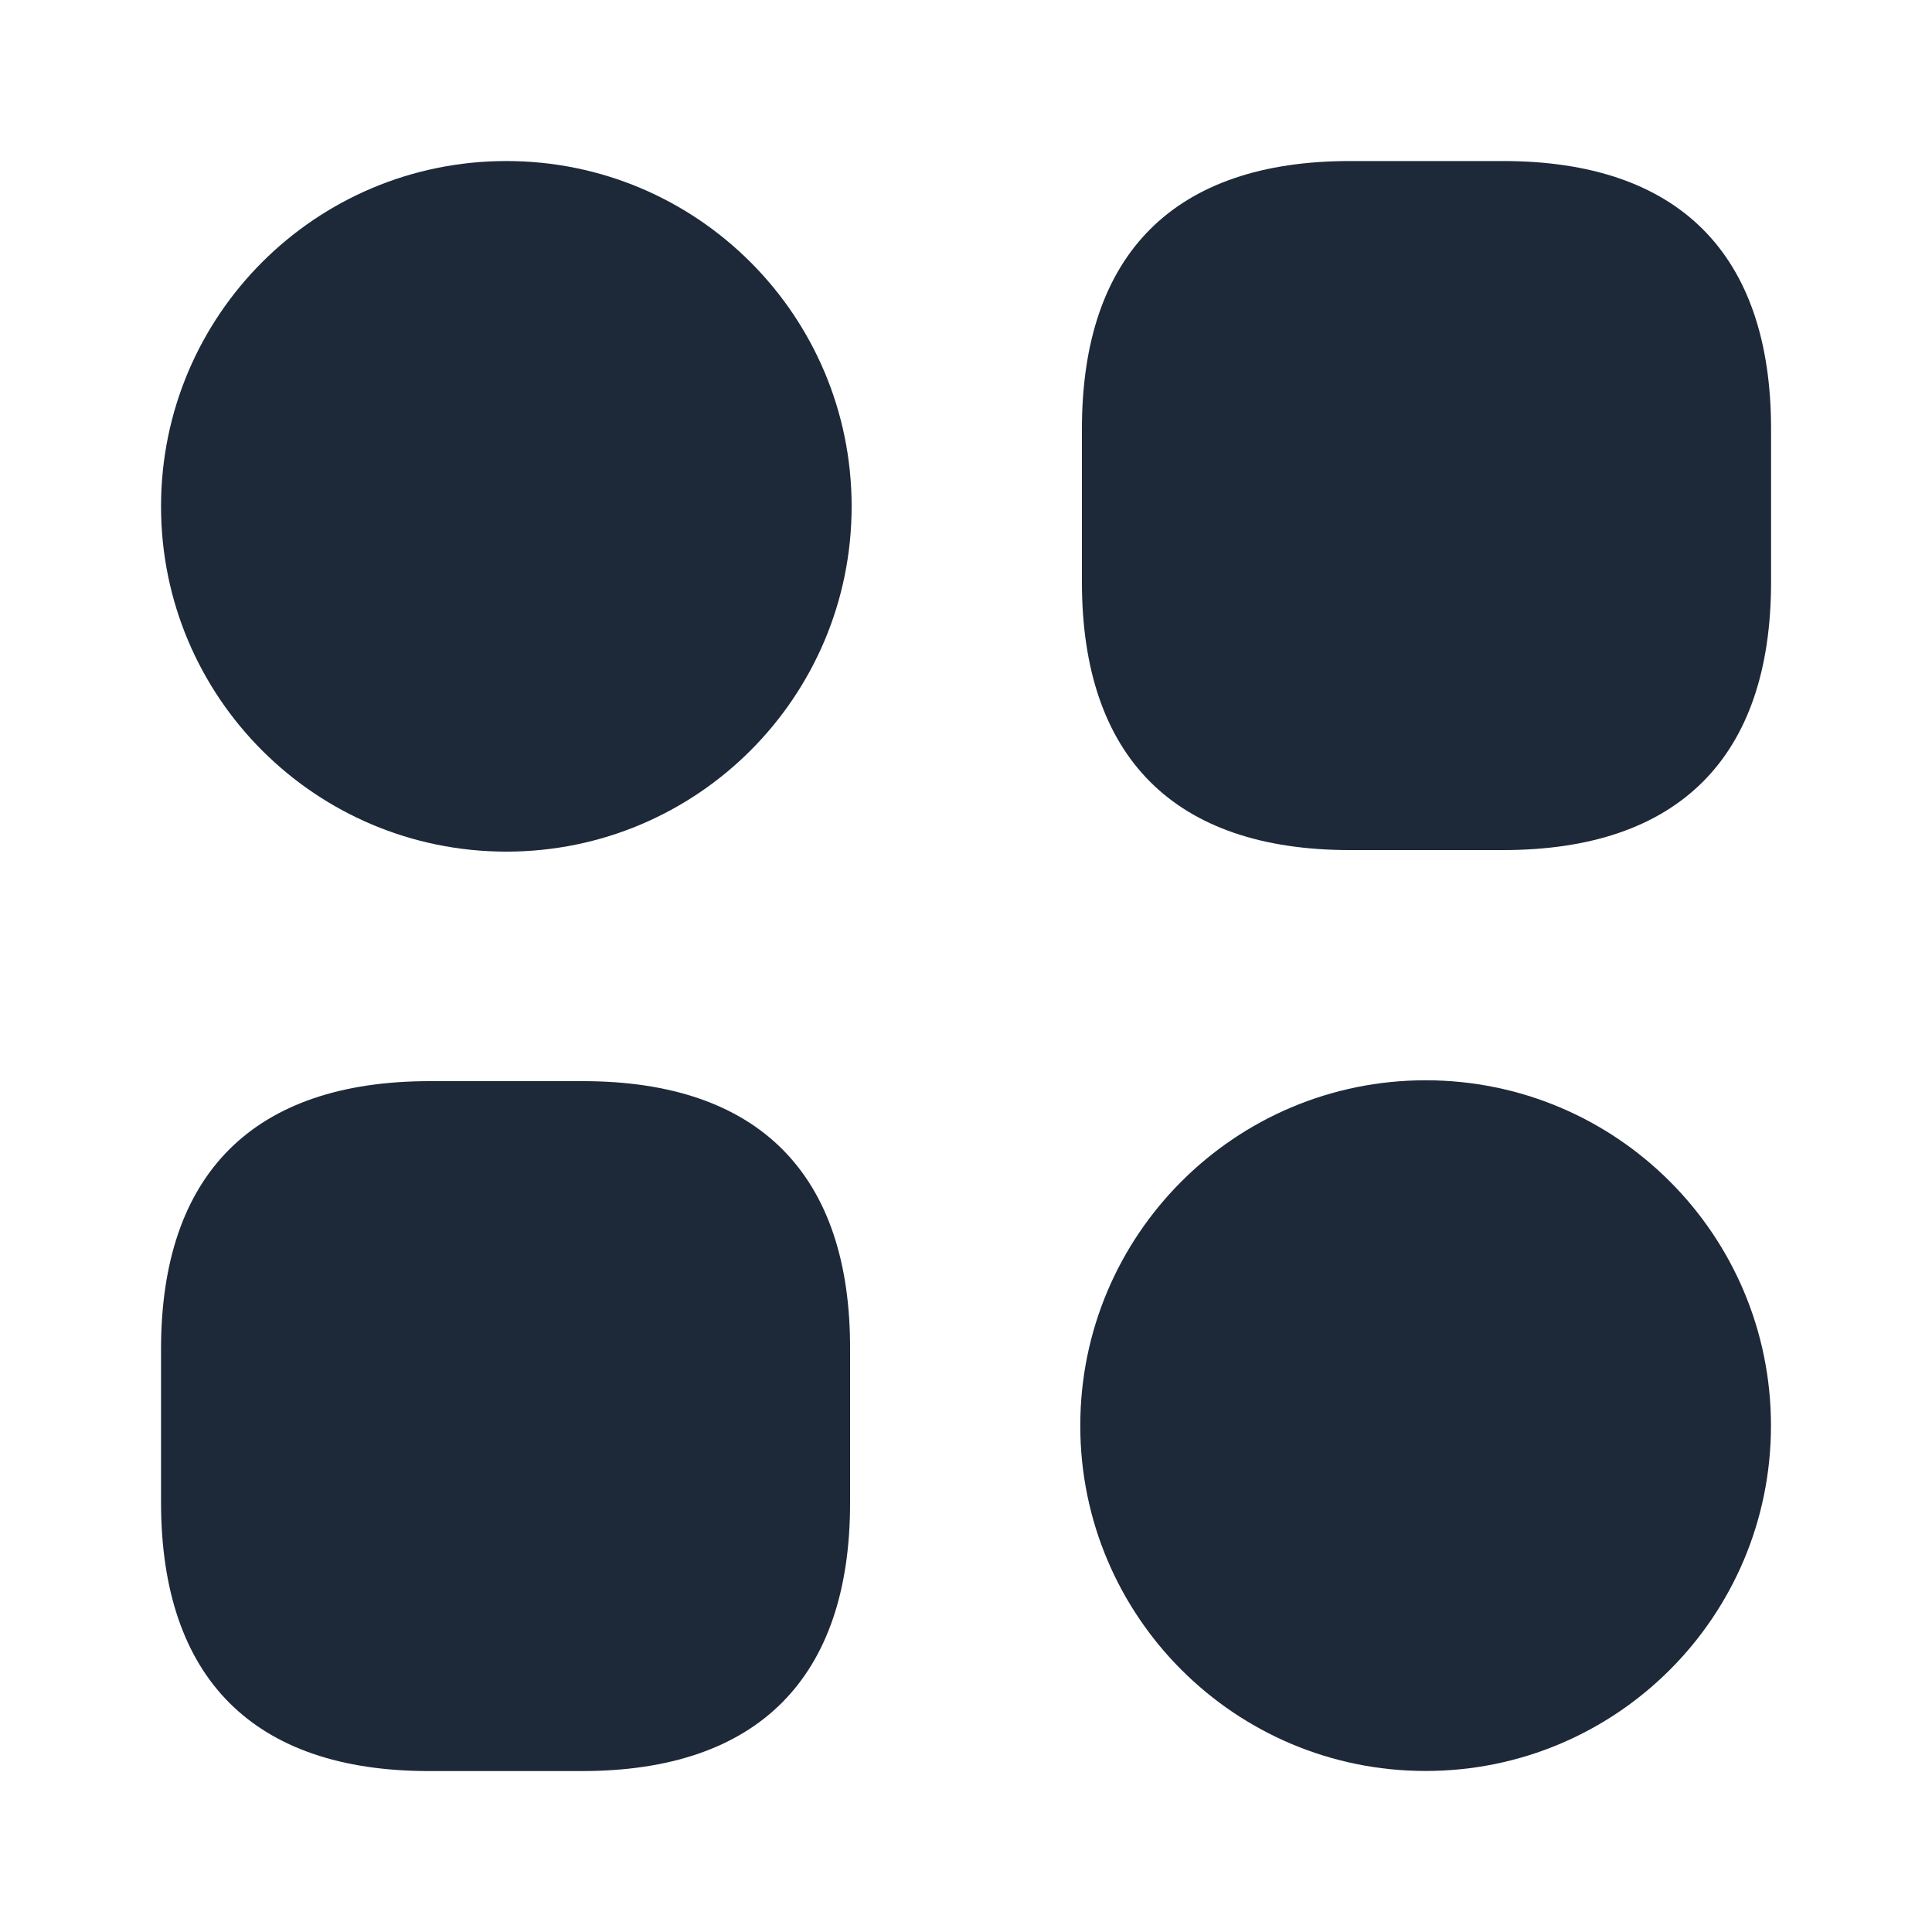
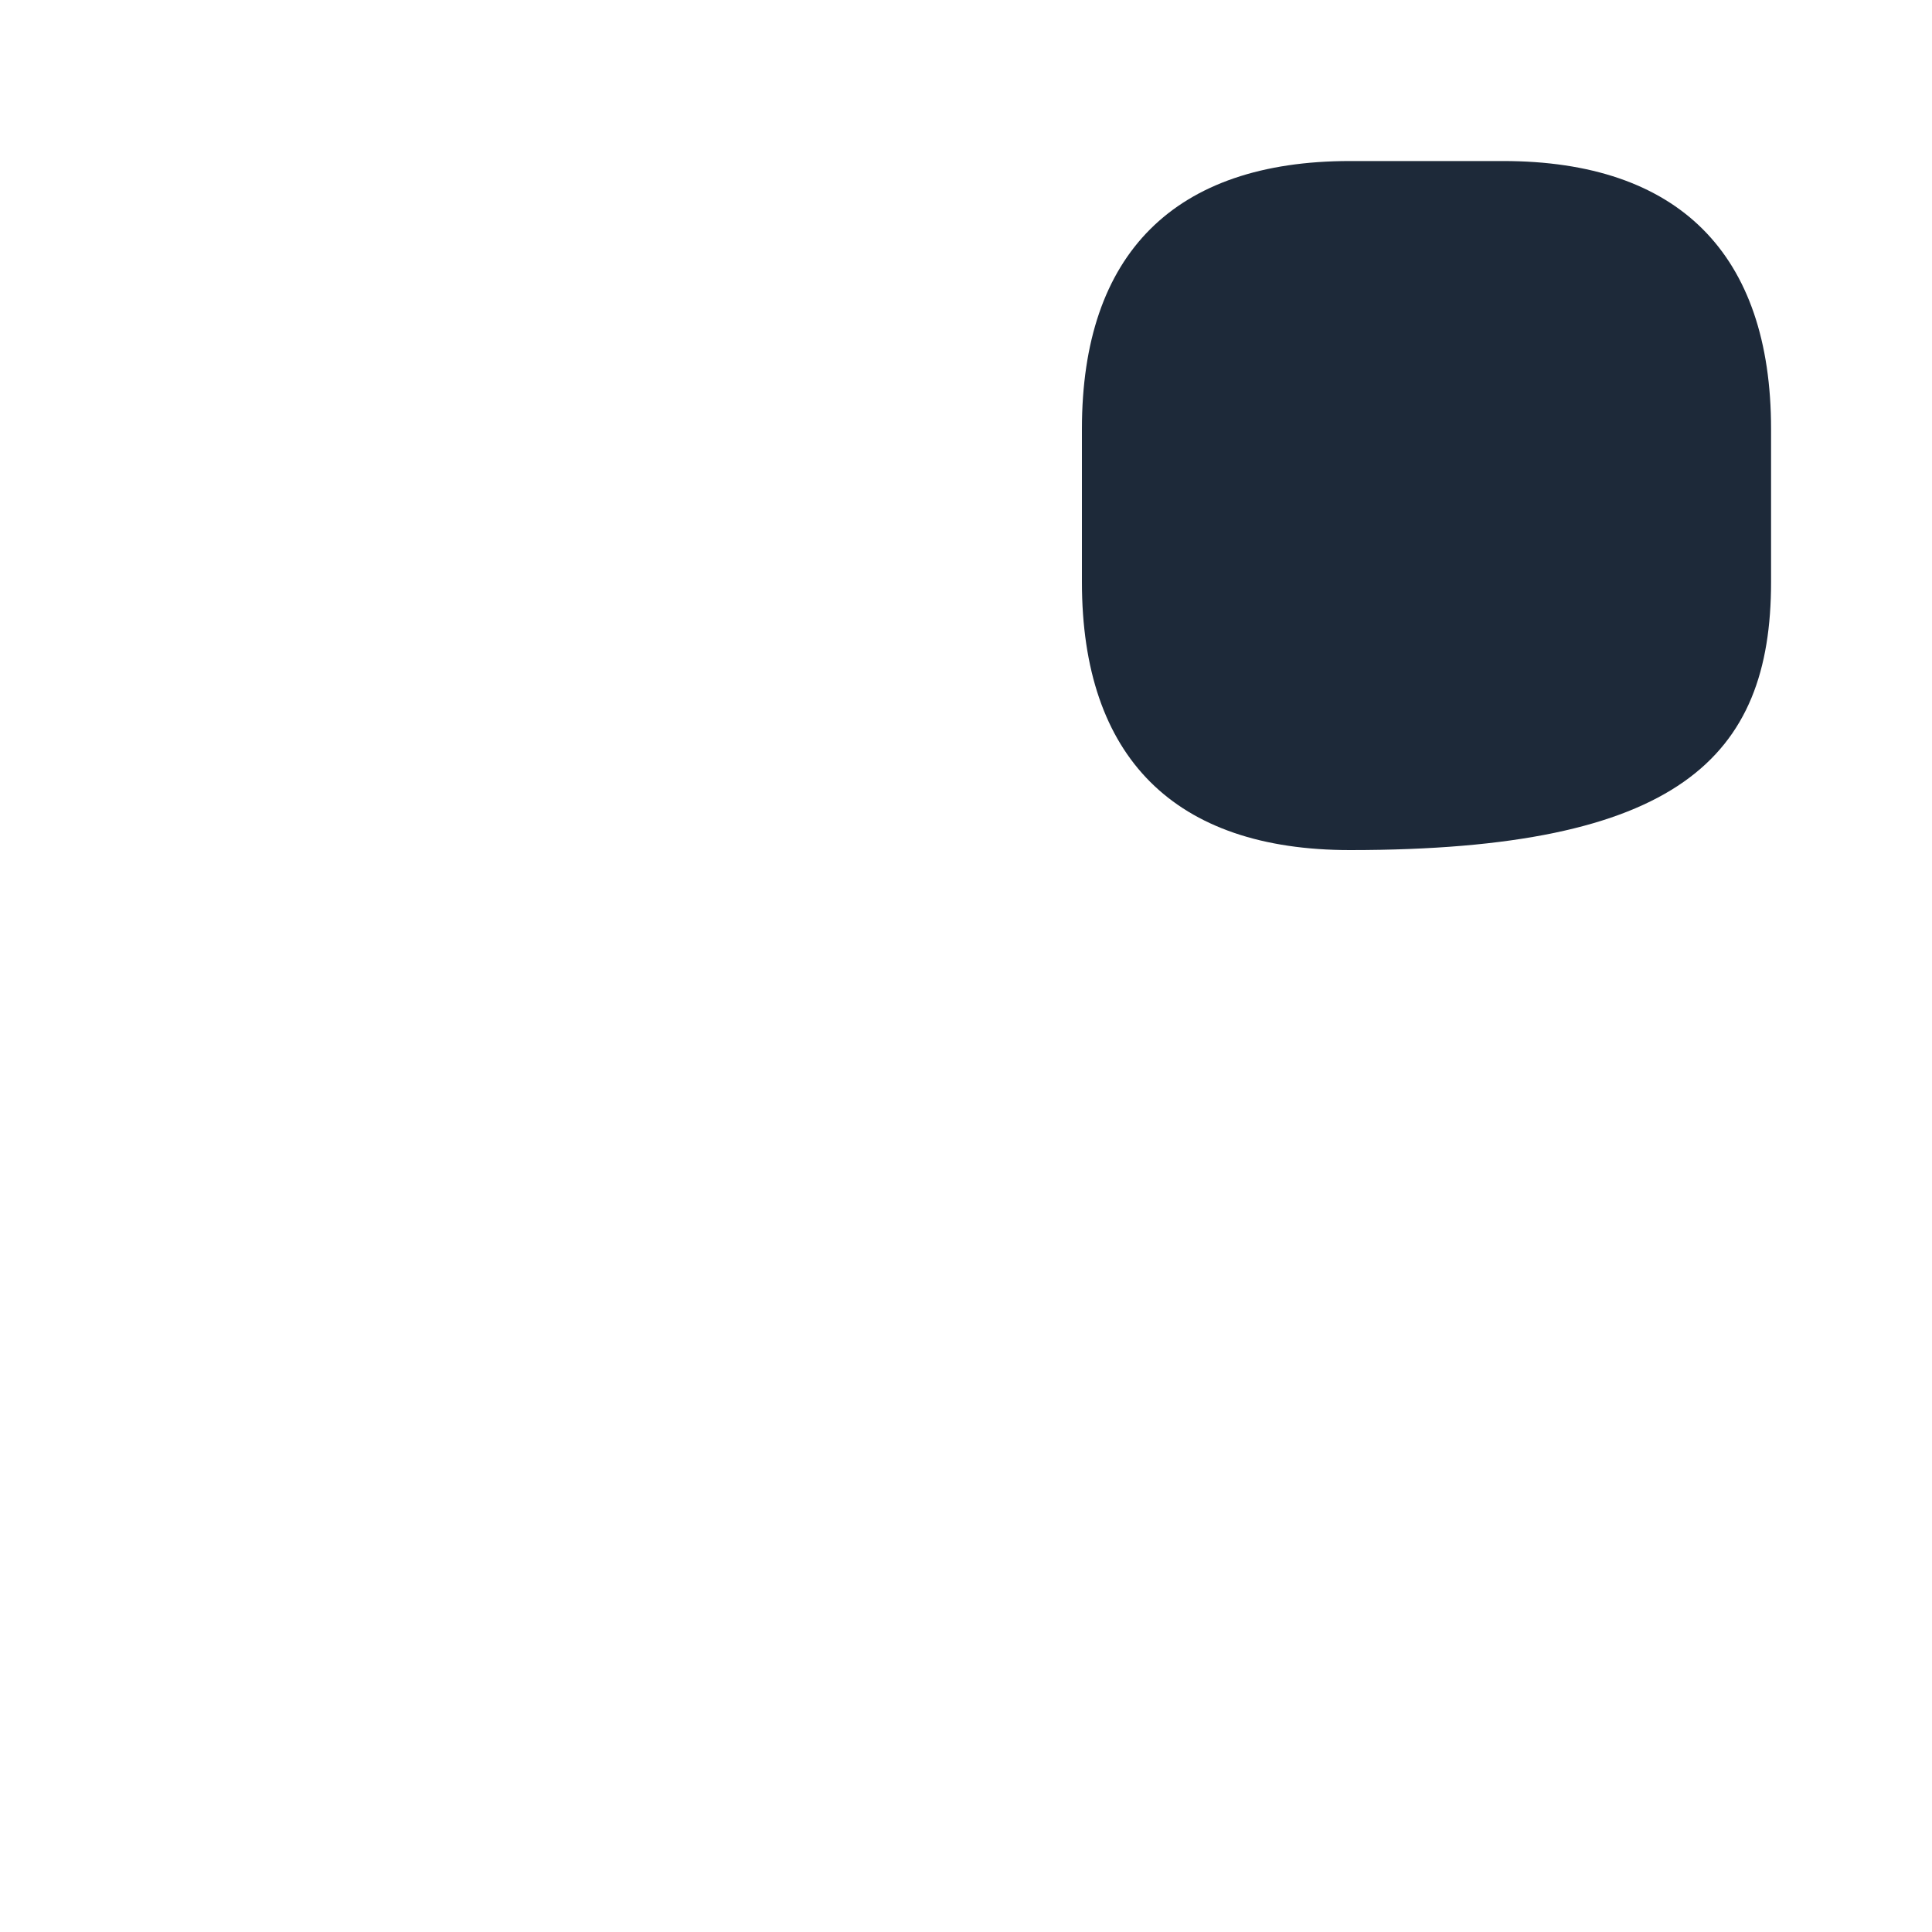
<svg xmlns="http://www.w3.org/2000/svg" width="20" height="20" viewBox="0 0 20 20" fill="none">
-   <path d="M15.559 1.667H13.975C12.159 1.667 11.2 2.625 11.2 4.441V6.025C11.2 7.841 12.159 8.8 13.975 8.8H15.559C17.375 8.8 18.334 7.841 18.334 6.025V4.441C18.334 2.625 17.375 1.667 15.559 1.667Z" fill="#1D2939" />
-   <path d="M6.033 11.192H4.45C2.625 11.192 1.667 12.15 1.667 13.967V15.55C1.667 17.375 2.625 18.334 4.441 18.334H6.025C7.841 18.334 8.8 17.375 8.8 15.559V13.975C8.808 12.15 7.85 11.192 6.033 11.192Z" fill="#1D2939" />
-   <path d="M5.242 8.816C7.216 8.816 8.816 7.216 8.816 5.242C8.816 3.267 7.216 1.667 5.242 1.667C3.267 1.667 1.667 3.267 1.667 5.242C1.667 7.216 3.267 8.816 5.242 8.816Z" fill="#1D2939" />
-   <path d="M14.758 18.333C16.733 18.333 18.333 16.733 18.333 14.758C18.333 12.784 16.733 11.183 14.758 11.183C12.784 11.183 11.183 12.784 11.183 14.758C11.183 16.733 12.784 18.333 14.758 18.333Z" fill="#1D2939" />
+   <path d="M15.559 1.667H13.975C12.159 1.667 11.2 2.625 11.2 4.441V6.025C11.2 7.841 12.159 8.8 13.975 8.8C17.375 8.8 18.334 7.841 18.334 6.025V4.441C18.334 2.625 17.375 1.667 15.559 1.667Z" fill="#1D2939" />
</svg>